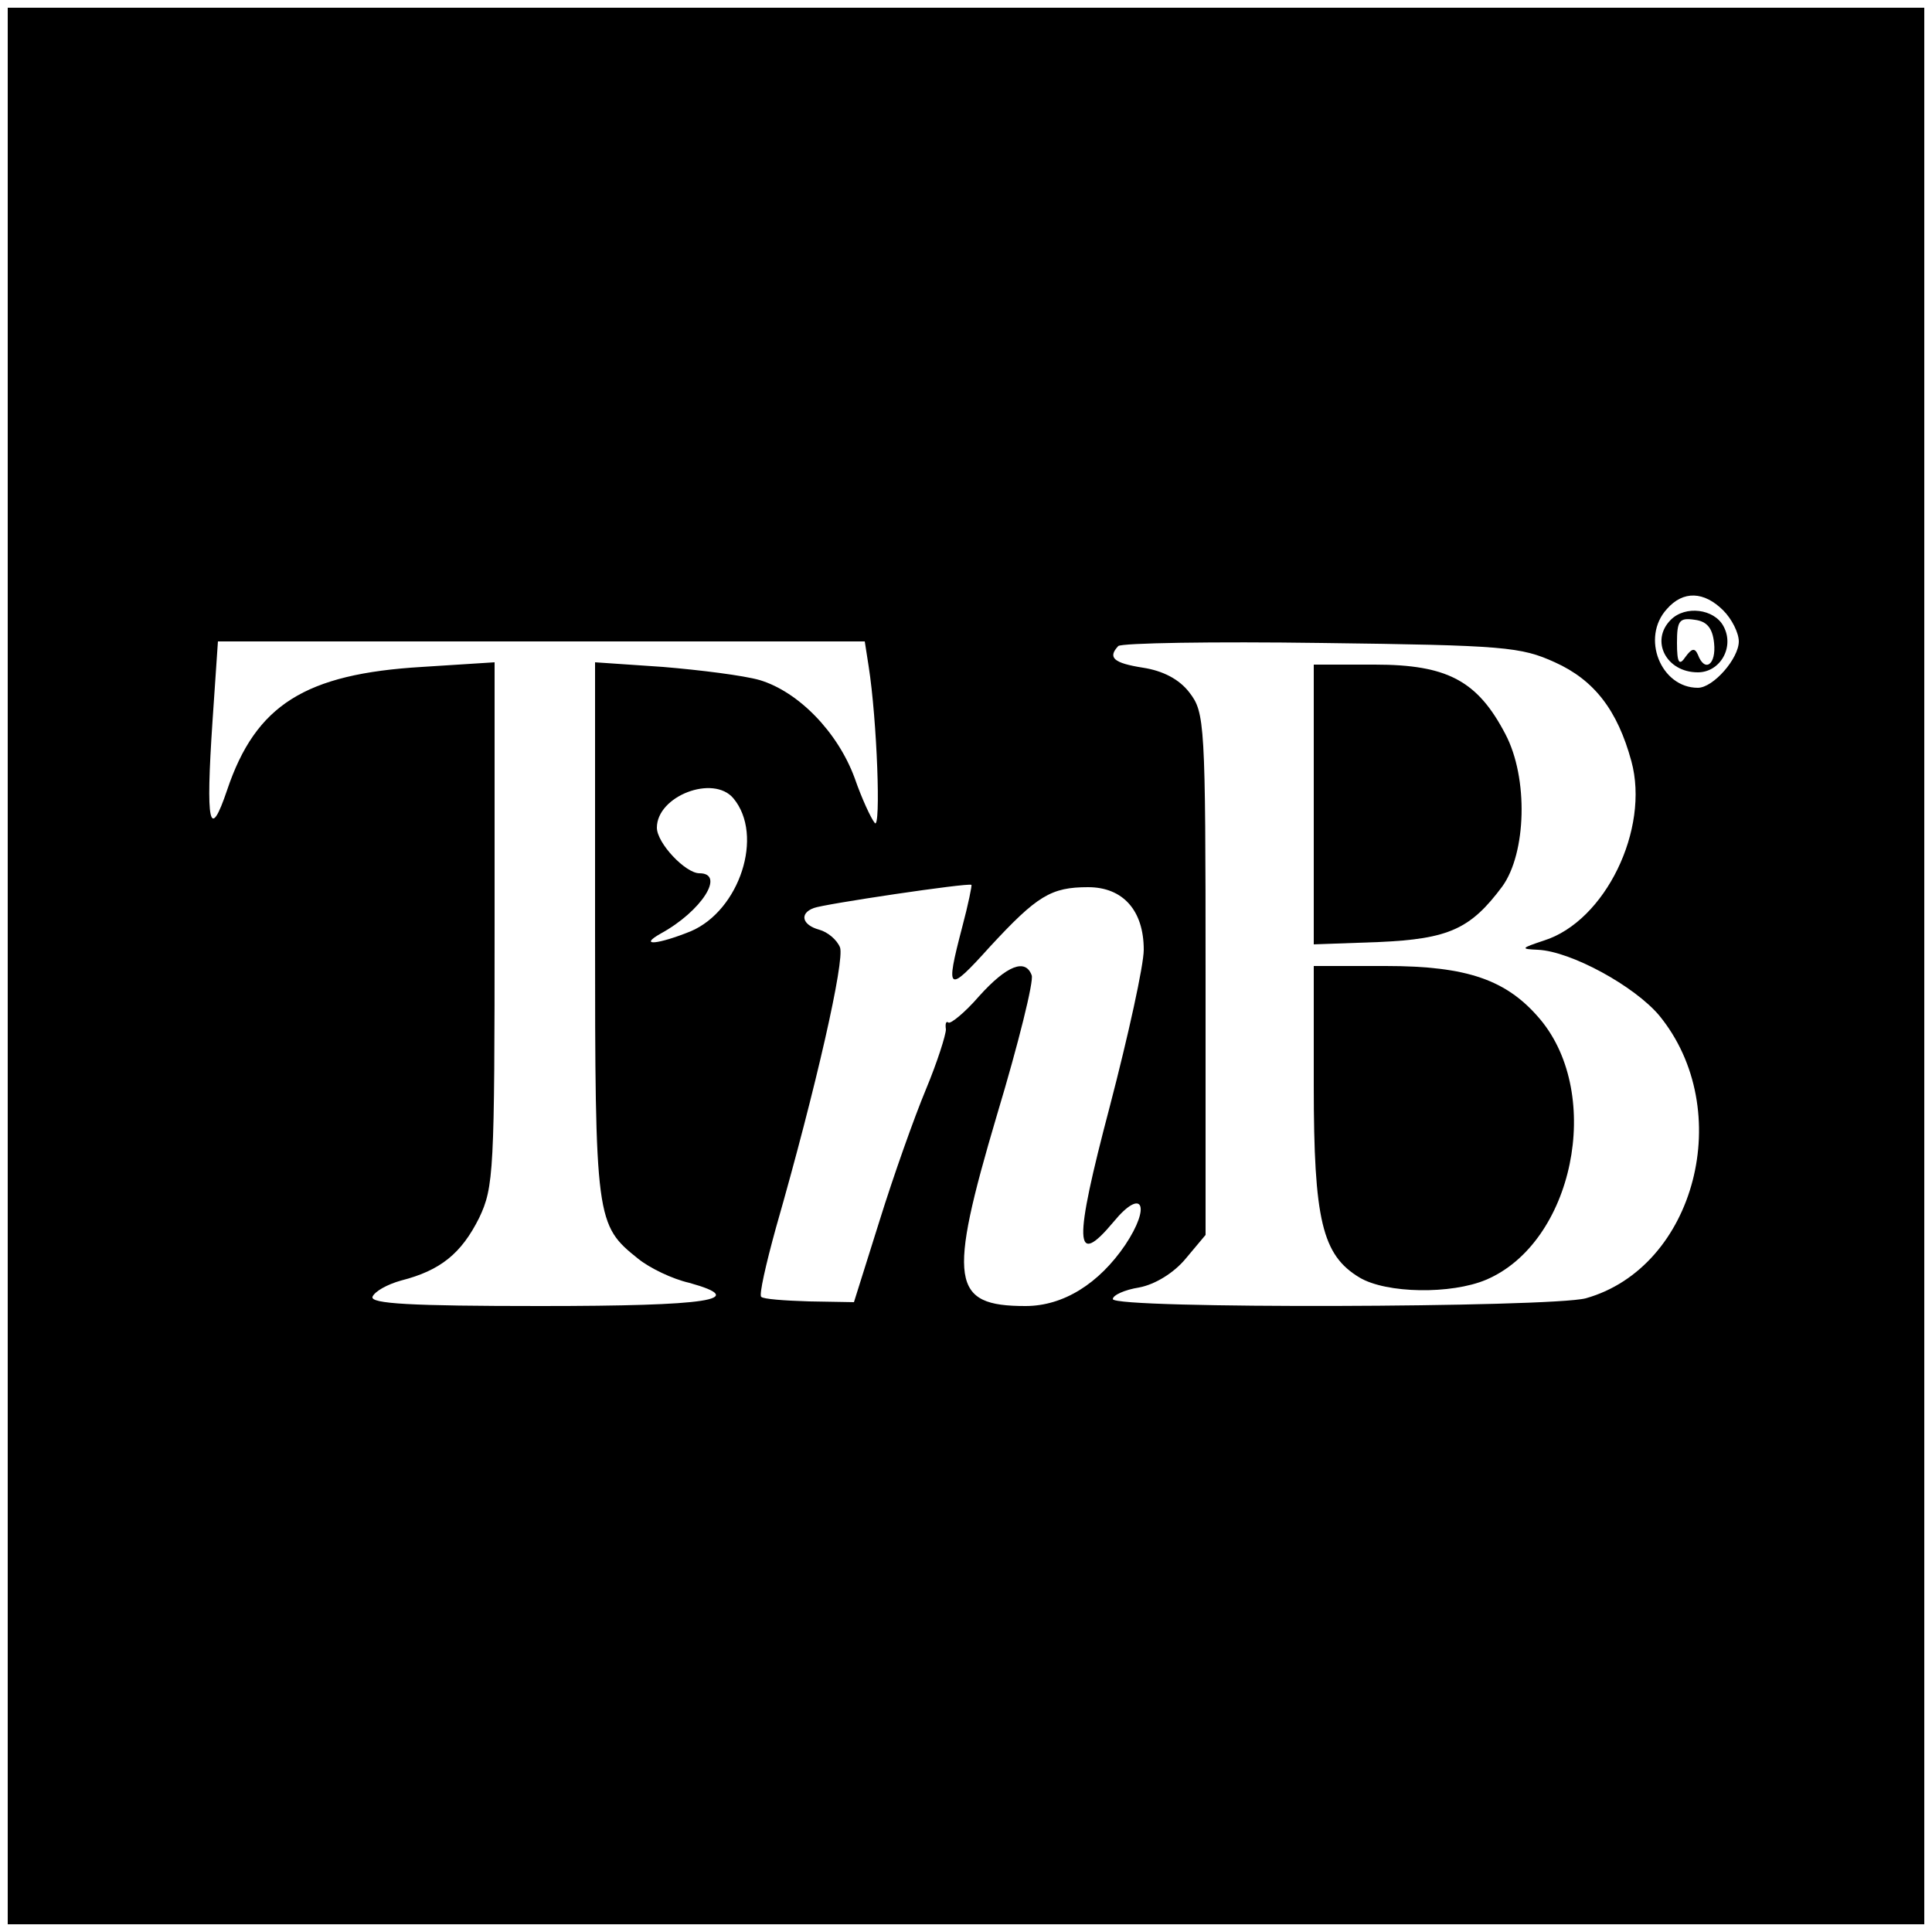
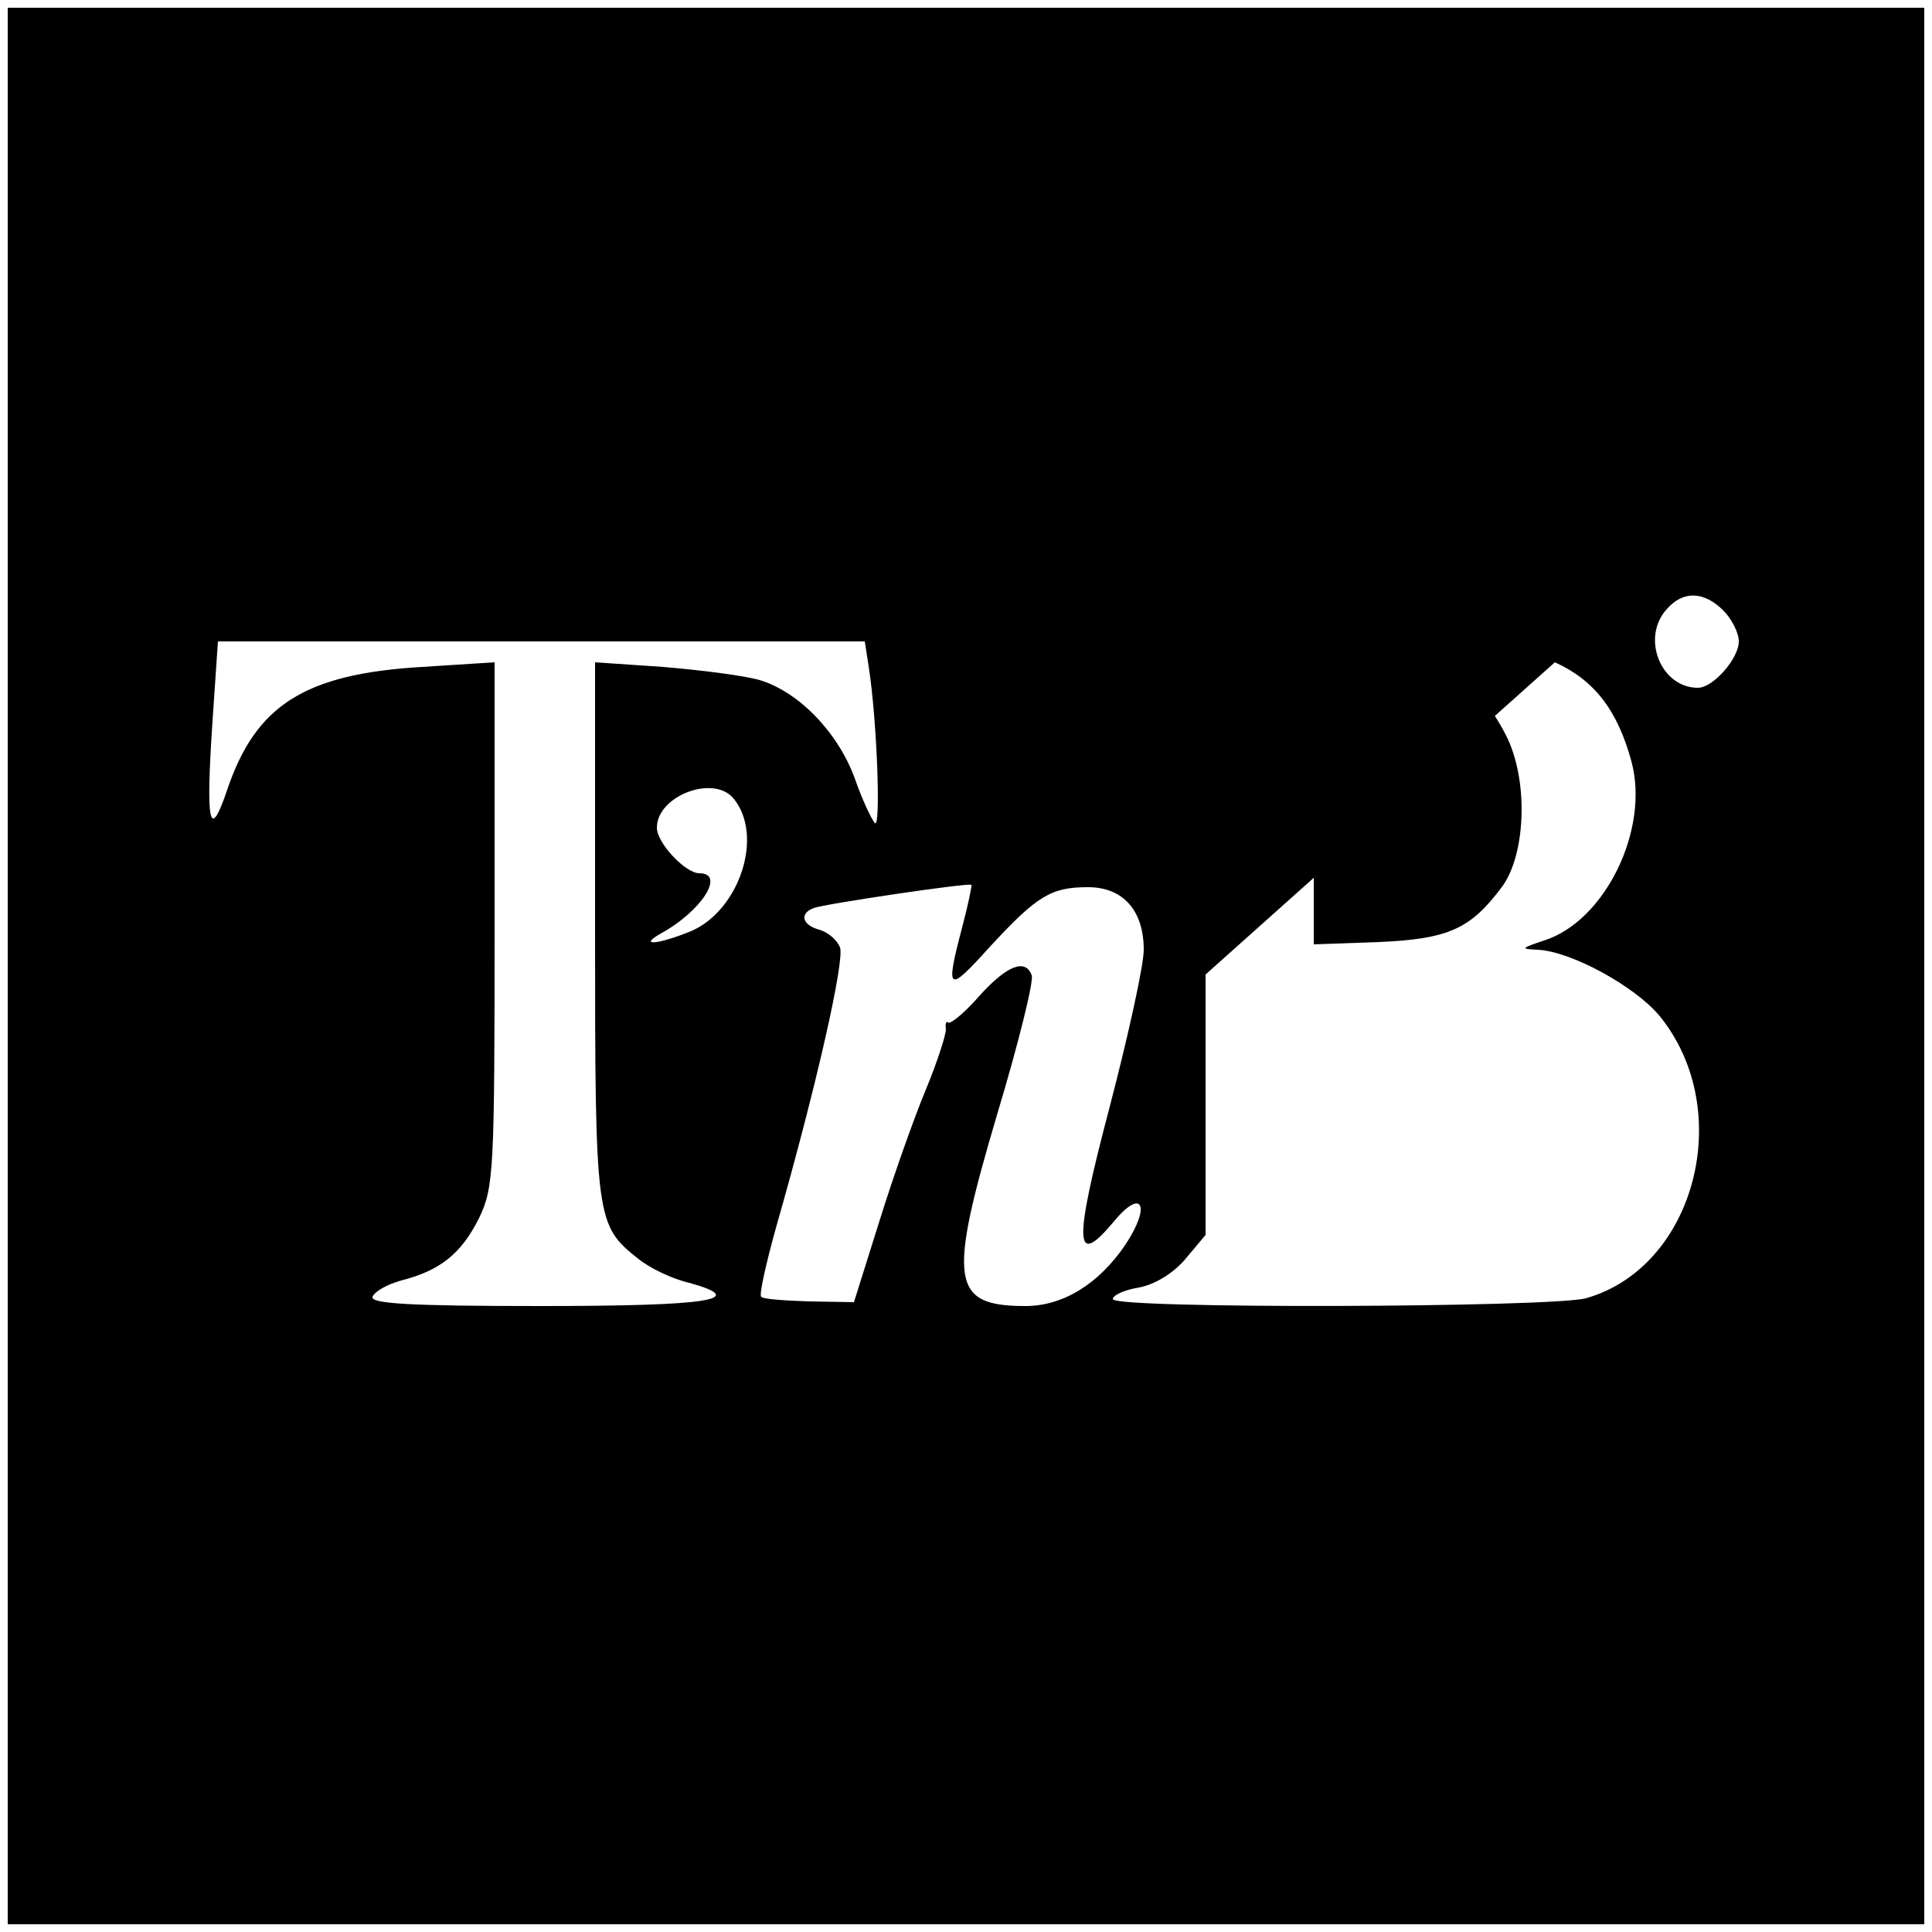
<svg xmlns="http://www.w3.org/2000/svg" version="1.0" width="250pt" height="250pt" viewBox="0 0 250 250" preserveAspectRatio="xMidYMid meet">
  <g transform="translate(0,250) scale(0.1,-0.1)" fill="#000000" stroke="none">
-     <path d="M10 1250 l0 -1240 1240 0 1240 0 0 1240 0 1240 -1240 0 -1240 0 0 -1240z m2220 460 c11 -11 20 -29 20 -40 0 -22 -33 -60 -53 -60 -48 0 -74 65 -40 102 21 24 48 23 73 -2z m-1106 -72 c11 -70 16 -212 8 -203 -5 6 -17 32 -26 58 -22 60 -73 112 -123 127 -21 6 -77 13 -125 17 l-88 6 0 -347 c0 -376 1 -381 56 -425 15 -12 44 -26 66 -31 79 -22 25 -30 -193 -30 -168 0 -220 3 -217 12 3 7 19 16 37 21 51 13 78 35 101 81 19 40 20 60 20 381 l0 338 -94 -6 c-151 -9 -215 -49 -252 -159 -23 -68 -28 -45 -19 89 l7 103 419 0 418 0 5 -32z m888 5 c51 -23 81 -62 99 -128 24 -88 -34 -207 -113 -232 -30 -10 -31 -11 -8 -12 43 -2 125 -47 157 -85 100 -122 47 -326 -95 -366 -46 -12 -612 -14 -612 -1 0 5 15 12 34 15 21 4 45 19 60 37 l26 31 0 337 c0 327 -1 339 -21 365 -13 17 -34 28 -60 32 -38 6 -46 13 -32 28 4 4 123 6 263 4 237 -3 258 -5 302 -25z m-1063 -176 c40 -48 8 -145 -55 -172 -42 -17 -69 -20 -39 -3 53 29 84 78 50 78 -18 0 -55 39 -55 59 0 41 73 69 99 38z m296 -167 c-22 -84 -19 -86 36 -25 61 66 79 77 127 77 45 0 72 -30 72 -81 0 -20 -20 -111 -44 -203 -47 -178 -46 -210 5 -149 37 45 49 21 15 -30 -34 -50 -80 -79 -129 -79 -96 0 -101 31 -37 247 28 93 48 174 45 181 -8 22 -32 13 -68 -27 -19 -22 -38 -37 -40 -34 -3 2 -4 -2 -3 -9 0 -7 -11 -42 -26 -78 -15 -36 -42 -112 -60 -170 l-33 -105 -58 1 c-32 1 -60 3 -62 6 -3 2 6 42 19 89 53 185 89 346 83 363 -4 10 -16 20 -27 23 -22 6 -26 21 -7 28 12 5 200 33 204 30 1 0 -4 -25 -12 -55z" />
-     <path d="M2162 1698 c-27 -27 -6 -68 35 -68 29 0 48 33 33 60 -12 22 -49 27 -68 8z m56 -30 c3 -28 -12 -39 -21 -15 -4 9 -8 8 -16 -3 -8 -12 -11 -8 -11 18 0 29 3 33 23 30 16 -2 23 -11 25 -30z" />
+     <path d="M10 1250 l0 -1240 1240 0 1240 0 0 1240 0 1240 -1240 0 -1240 0 0 -1240z m2220 460 c11 -11 20 -29 20 -40 0 -22 -33 -60 -53 -60 -48 0 -74 65 -40 102 21 24 48 23 73 -2z m-1106 -72 c11 -70 16 -212 8 -203 -5 6 -17 32 -26 58 -22 60 -73 112 -123 127 -21 6 -77 13 -125 17 l-88 6 0 -347 c0 -376 1 -381 56 -425 15 -12 44 -26 66 -31 79 -22 25 -30 -193 -30 -168 0 -220 3 -217 12 3 7 19 16 37 21 51 13 78 35 101 81 19 40 20 60 20 381 l0 338 -94 -6 c-151 -9 -215 -49 -252 -159 -23 -68 -28 -45 -19 89 l7 103 419 0 418 0 5 -32z m888 5 c51 -23 81 -62 99 -128 24 -88 -34 -207 -113 -232 -30 -10 -31 -11 -8 -12 43 -2 125 -47 157 -85 100 -122 47 -326 -95 -366 -46 -12 -612 -14 -612 -1 0 5 15 12 34 15 21 4 45 19 60 37 l26 31 0 337 z m-1063 -176 c40 -48 8 -145 -55 -172 -42 -17 -69 -20 -39 -3 53 29 84 78 50 78 -18 0 -55 39 -55 59 0 41 73 69 99 38z m296 -167 c-22 -84 -19 -86 36 -25 61 66 79 77 127 77 45 0 72 -30 72 -81 0 -20 -20 -111 -44 -203 -47 -178 -46 -210 5 -149 37 45 49 21 15 -30 -34 -50 -80 -79 -129 -79 -96 0 -101 31 -37 247 28 93 48 174 45 181 -8 22 -32 13 -68 -27 -19 -22 -38 -37 -40 -34 -3 2 -4 -2 -3 -9 0 -7 -11 -42 -26 -78 -15 -36 -42 -112 -60 -170 l-33 -105 -58 1 c-32 1 -60 3 -62 6 -3 2 6 42 19 89 53 185 89 346 83 363 -4 10 -16 20 -27 23 -22 6 -26 21 -7 28 12 5 200 33 204 30 1 0 -4 -25 -12 -55z" />
    <path d="M1700 1459 l0 -181 84 3 c91 4 119 17 160 72 31 43 34 140 4 197 -36 69 -75 90 -169 90 l-79 0 0 -181z" />
-     <path d="M1700 1095 c0 -174 11 -219 59 -248 35 -21 119 -22 164 -3 113 48 152 239 70 337 -43 51 -94 69 -200 69 l-93 0 0 -155z" />
  </g>
</svg>